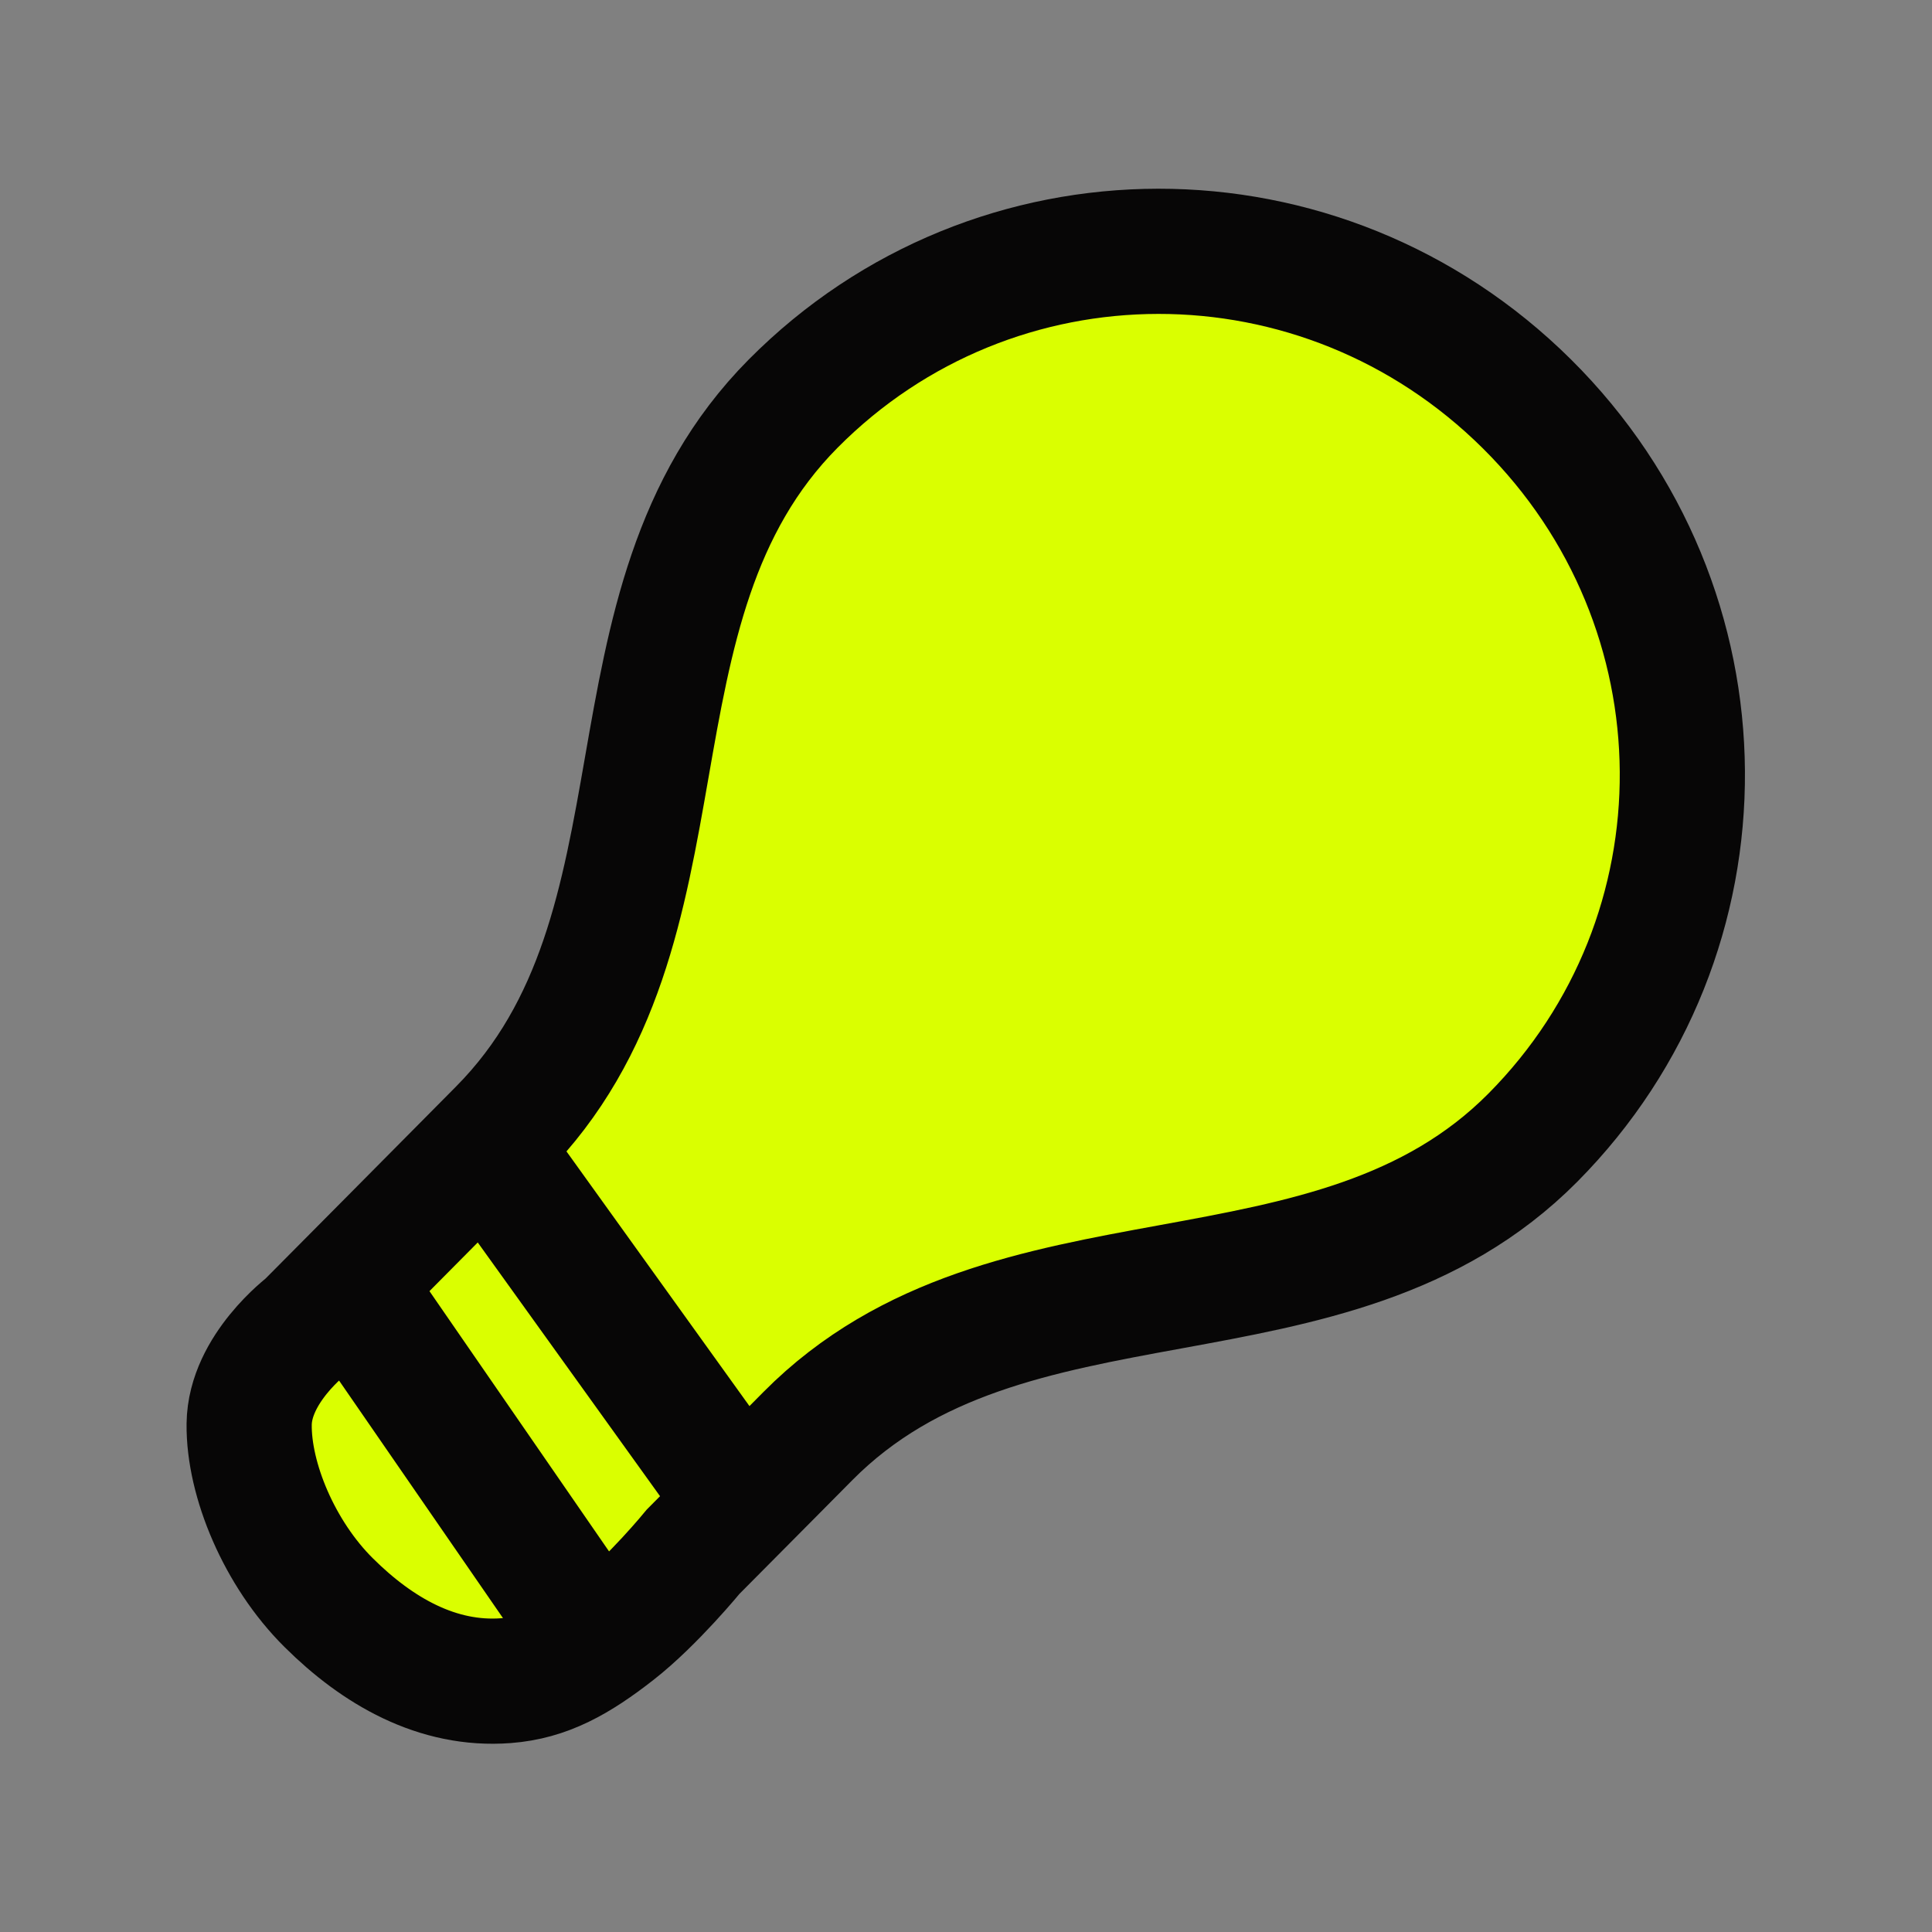
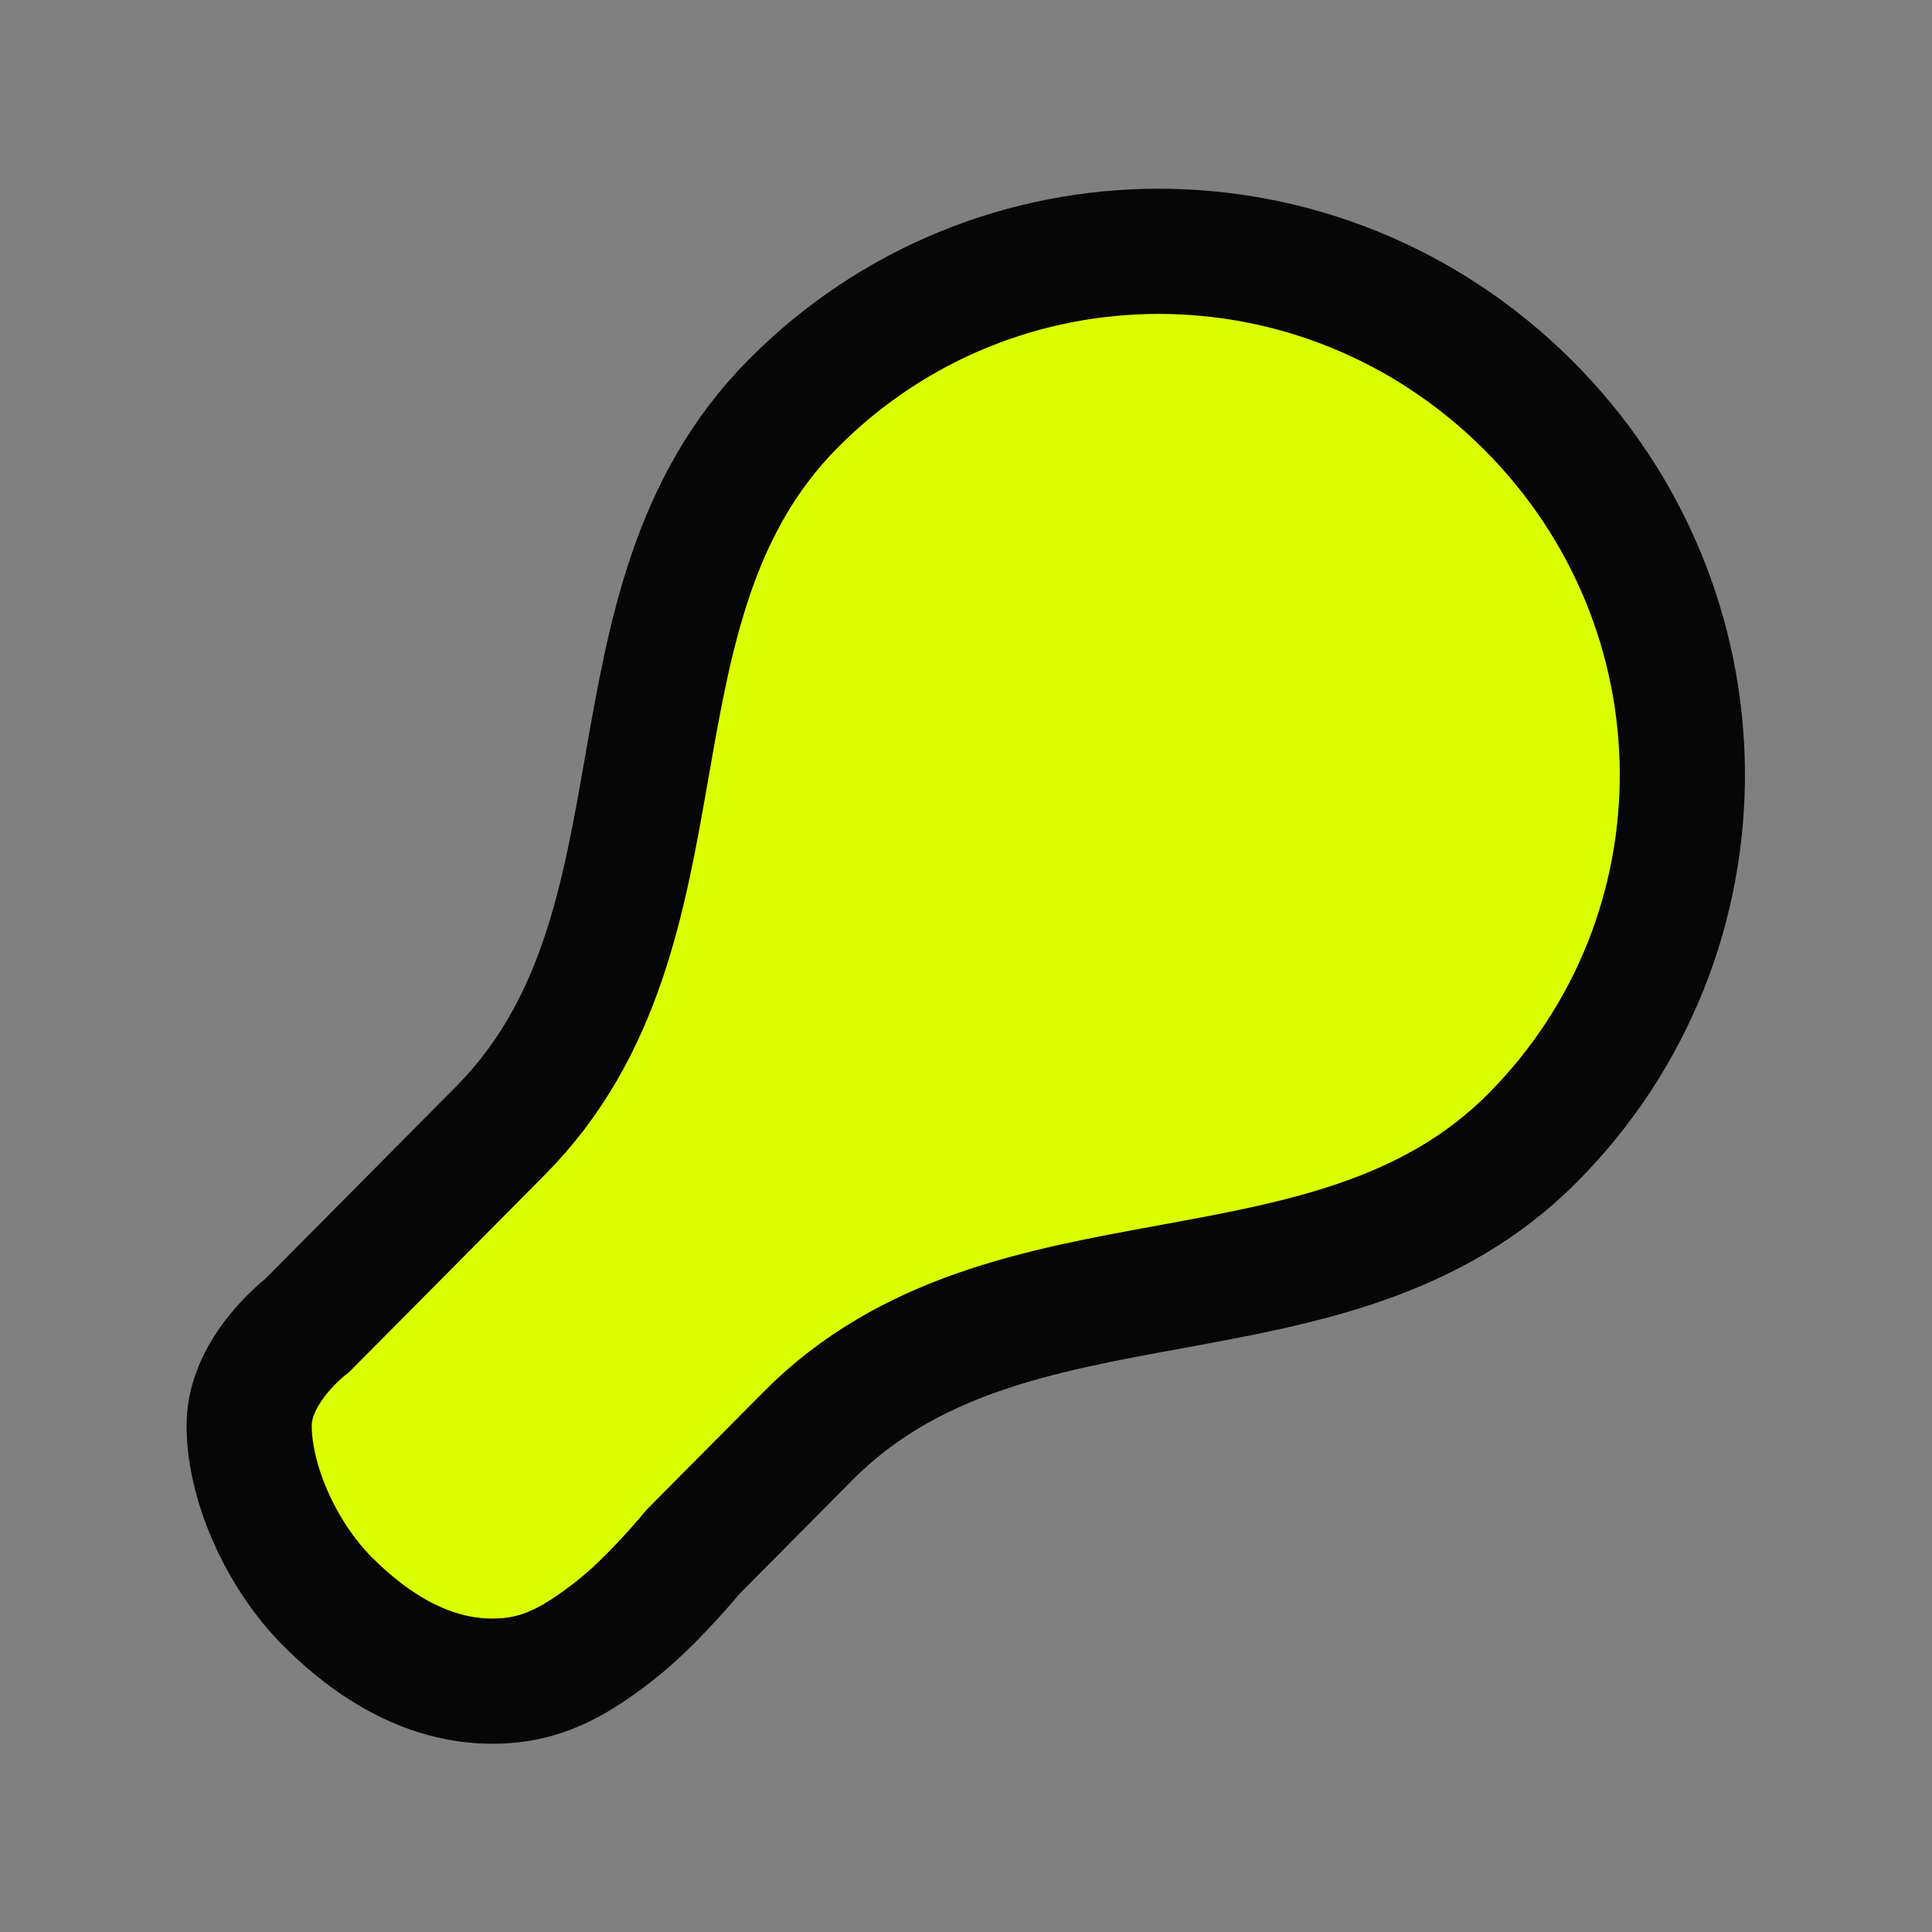
<svg xmlns="http://www.w3.org/2000/svg" xmlns:ns1="http://sodipodi.sourceforge.net/DTD/sodipodi-0.dtd" xmlns:ns2="http://www.inkscape.org/namespaces/inkscape" version="1.1" id="svg2" width="1440" height="1440" viewBox="0 0 1440 1440" ns1:docname="protons.ai">
  <rect x="0" y="0" width="1440" height="1440" fill="#808080" stroke="none" />
  <defs id="defs6">
    <clipPath clipPathUnits="userSpaceOnUse" id="clipPath122">
      <path d="M 0,1080 H 1080 V 0 H 0 Z" id="path120" />
    </clipPath>
  </defs>
  <ns1:namedview id="namedview4" pagecolor="#ffffff" bordercolor="#000000" borderopacity="0.25" ns2:showpageshadow="2" ns2:pageopacity="0.0" ns2:pagecheckerboard="0" ns2:deskcolor="#d1d1d1" showgrid="false" />
  <g id="g114" ns2:groupmode="layer" ns2:label="Page 6" transform="matrix(1.333,0,0,-1.333,0,1440)">
    <g id="g116">
      <g id="g118" clip-path="url(#clipPath122)">
        <g id="g124" transform="translate(139.32,283.956)">
          <path d="m 0,0 c 0.365,31.044 32.543,55.282 32.543,55.282 l 43.789,44.111 43.759,44.126 20.378,20.561 c 112.4,113.228 51.328,293.289 163.697,406.546 C 416.535,683.854 599.445,684.56 714.45,570.474 829.425,456.357 830.129,273.446 717.76,160.189 605.36,46.946 424.871,106.655 312.471,-6.588 l -20.378,-20.561 -43.789,-44.097 c 0,0 -22.58,-27.602 -43.76,-44.156 -21.179,-16.554 -38.609,-26.324 -60.889,-28.009 -38.365,-2.942 -71.95,16.516 -99.222,43.638 C 16.914,-72.471 -0.366,-31.043 0,0" style="fill:#daff00;fill-opacity:1;fill-rule:nonzero;stroke:none" id="path126" />
        </g>
        <g id="g128" transform="translate(139.32,283.956)">
          <path d="m 0,0 c 0.365,31.044 32.543,55.282 32.543,55.282 l 43.789,44.111 43.759,44.126 20.378,20.561 c 112.4,113.228 51.328,293.289 163.697,406.546 C 416.535,683.854 599.445,684.56 714.45,570.474 829.425,456.357 830.129,273.446 717.76,160.189 605.36,46.946 424.871,106.655 312.471,-6.588 l -20.378,-20.561 -43.789,-44.097 c 0,0 -22.58,-27.602 -43.76,-44.156 -21.179,-16.554 -38.609,-26.324 -60.889,-28.009 -38.365,-2.942 -71.95,16.516 -99.222,43.638 C 16.914,-72.471 -0.366,-31.043 0,0 Z" style="fill:none;stroke:#070606;stroke-width:70;stroke-linecap:round;stroke-linejoin:miter;stroke-miterlimit:4;stroke-dasharray:none;stroke-opacity:1" id="path130" />
        </g>
        <g id="g132" transform="translate(321.035,179.463)">
-           <path d="M 0,0 -114.27,165.597 M 86.751,70.295 -38.396,244.488" style="fill:#daff00;fill-opacity:1;fill-rule:nonzero;stroke:#070606;stroke-width:70;stroke-linecap:round;stroke-linejoin:miter;stroke-miterlimit:4;stroke-dasharray:none;stroke-opacity:1" id="path134" />
-         </g>
+           </g>
      </g>
    </g>
  </g>
</svg>